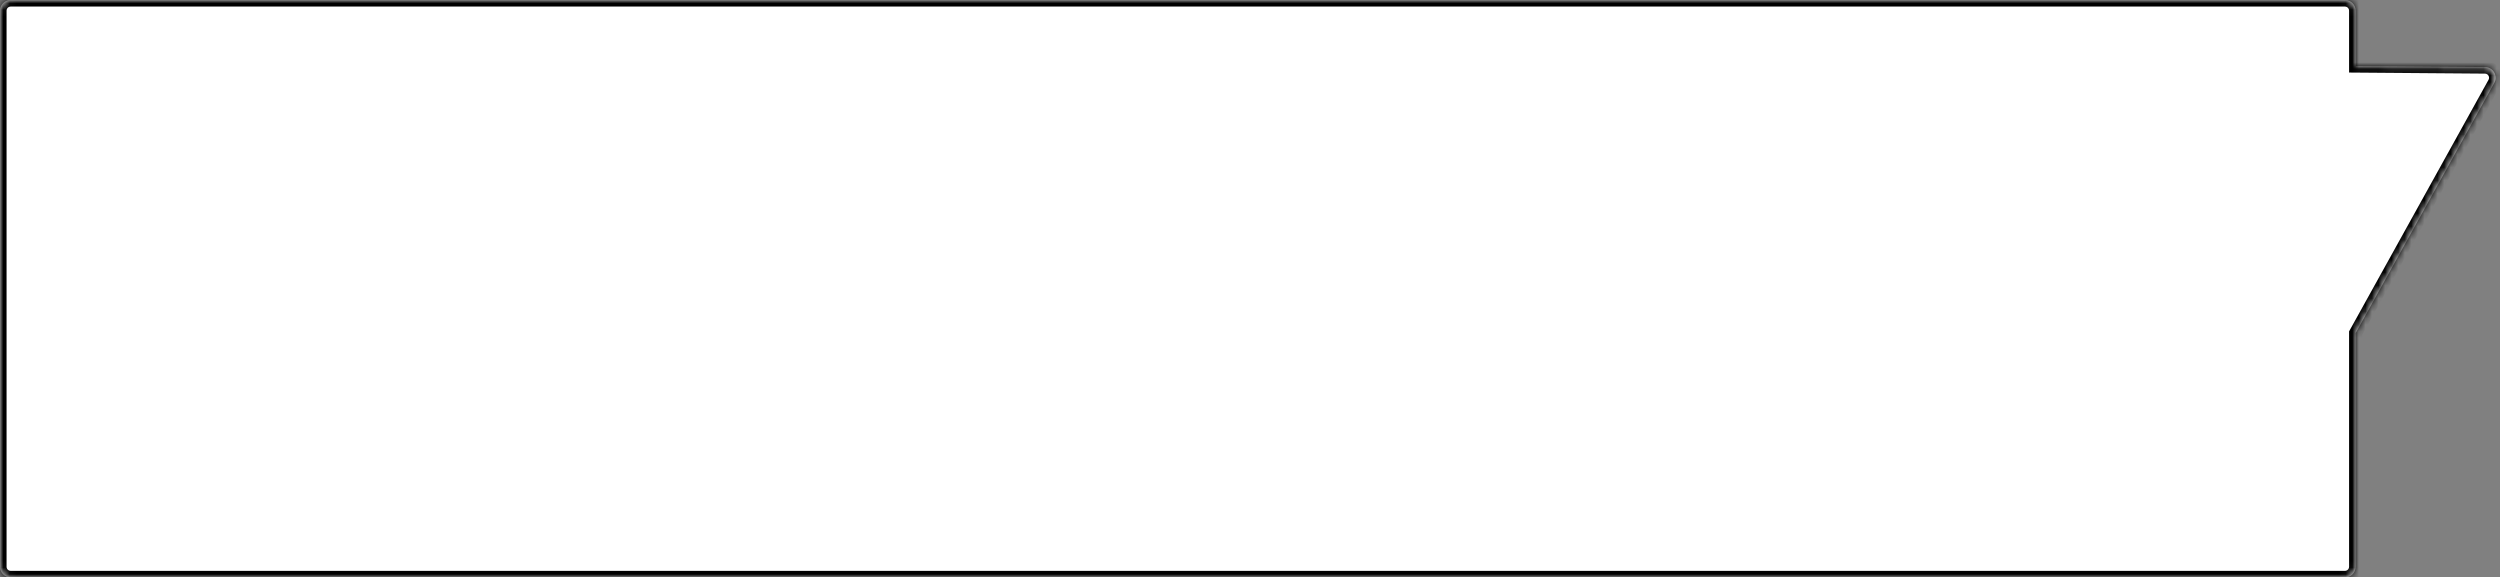
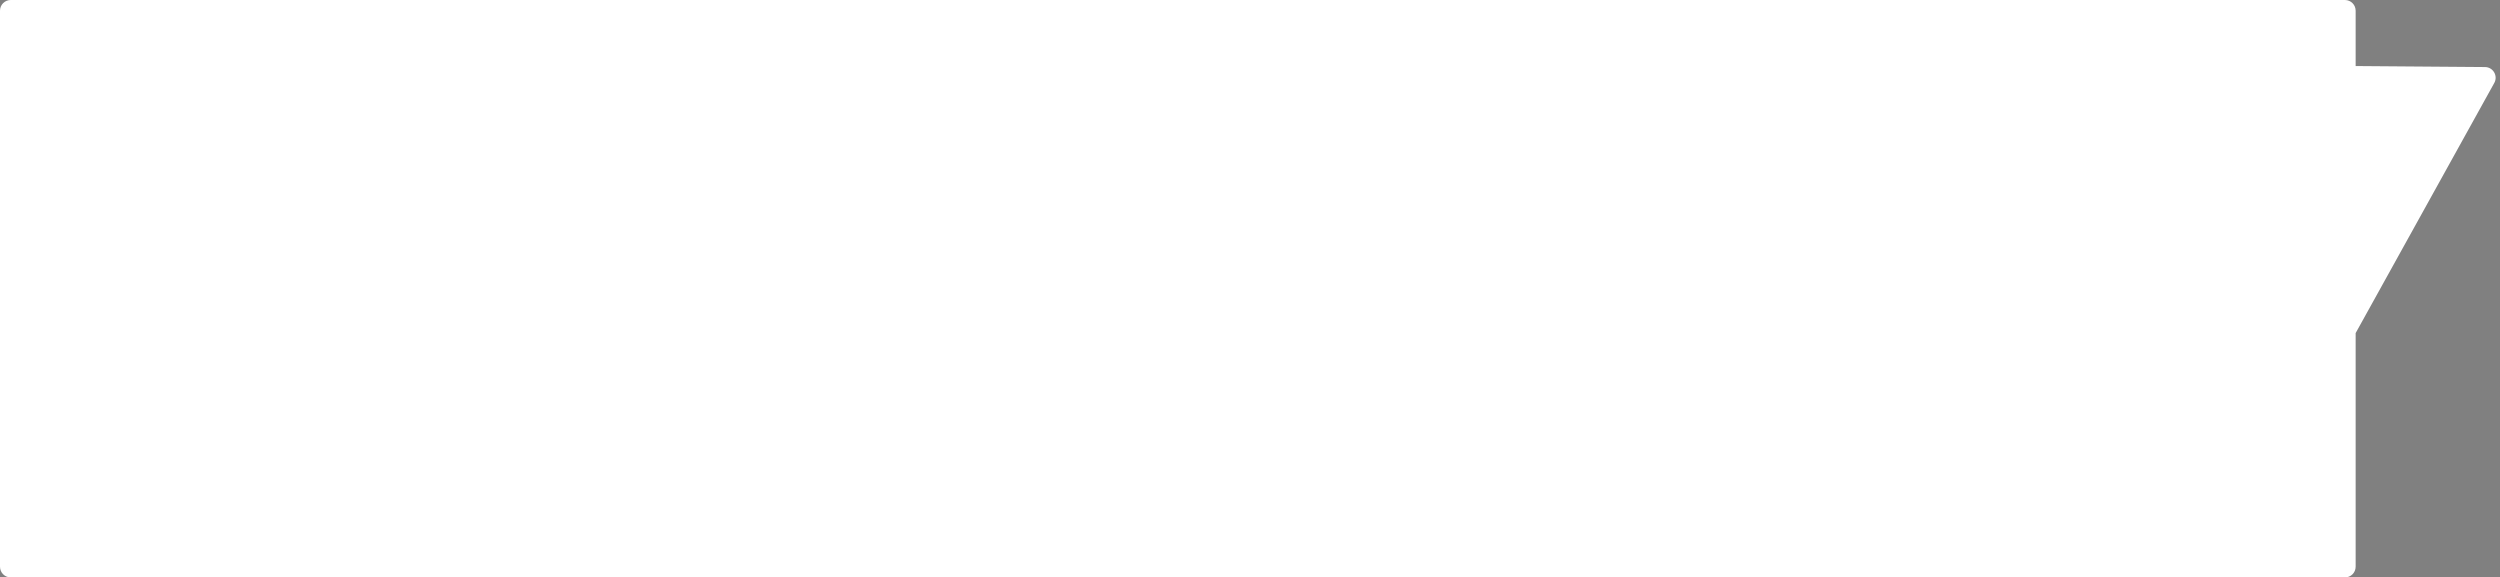
<svg xmlns="http://www.w3.org/2000/svg" width="381" height="88" viewBox="0 0 381 88" fill="none">
  <rect x="0" y="0" width="381" height="88" fill="#808080" stroke="none" />
  <mask id="path-1-inside-1_2012_103" fill="white">
    <path d="M357.368 88C358.269 88 359 87.269 359 86.367V50.762L380.129 12.642C380.729 11.559 379.952 10.228 378.714 10.219L359 10.065V1.632C359 0.731 358.269 0 357.368 0H1.632C0.731 0 0 0.731 0 1.632V86.367C0 87.269 0.731 88 1.632 88H357.368Z" />
  </mask>
  <path d="M357.368 88C358.269 88 359 87.269 359 86.367V50.762L380.129 12.642C380.729 11.559 379.952 10.228 378.714 10.219L359 10.065V1.632C359 0.731 358.269 0 357.368 0H1.632C0.731 0 0 0.731 0 1.632V86.367C0 87.269 0.731 88 1.632 88H357.368Z" fill="white" />
-   <path d="M357.368 88L357.368 89H357.368V88ZM359 50.762H358V50.503L358.125 50.277L359 50.762ZM380.129 12.642L381.004 13.126L381.004 13.126L380.129 12.642ZM378.714 10.219L378.706 11.219L378.706 11.219L378.714 10.219ZM359 10.065L358.992 11.064L358 11.057V10.065H359ZM359 1.632L360 1.632V1.632H359ZM357.368 0L357.368 -1L357.368 -1L357.368 0ZM1.632 0L1.632 -1H1.632V0ZM0 1.632L-1 1.632L-1 1.632L0 1.632ZM1.632 88L1.632 89L1.632 89L1.632 88ZM357.368 88L357.368 87C357.717 87 358 86.717 358 86.367H359H360C360 87.82 358.822 89 357.368 89L357.368 88ZM359 86.367H358V50.762H359H360V86.367H359ZM359 50.762L358.125 50.277L379.254 12.157L380.129 12.642L381.004 13.126L359.875 51.246L359 50.762ZM380.129 12.642L379.254 12.157C379.487 11.738 379.186 11.223 378.706 11.219L378.714 10.219L378.722 9.219C380.718 9.234 381.972 11.38 381.004 13.126L380.129 12.642ZM378.714 10.219L378.706 11.219L358.992 11.064L359 10.065L359.008 9.064L378.722 9.219L378.714 10.219ZM359 10.065H358V1.632H359H360V10.065H359ZM359 1.632L358 1.632C358 1.283 357.717 1 357.368 1L357.368 0L357.368 -1C358.822 -1 360 0.178 360 1.632L359 1.632ZM357.368 0V1H1.632V0V-1H357.368V0ZM1.632 0L1.632 1C1.283 1 1 1.283 1 1.632L0 1.632L-1 1.632C-1 0.178 0.178 -1 1.632 -1L1.632 0ZM0 1.632H1V86.367H0H-1V1.632H0ZM0 86.367H1C1 86.717 1.283 87 1.632 87L1.632 88L1.632 89C0.178 89 -1 87.82 -1 86.367H0ZM1.632 88V87H357.368V88V89H1.632V88Z" fill="black" mask="url(#path-1-inside-1_2012_103)" />
</svg>